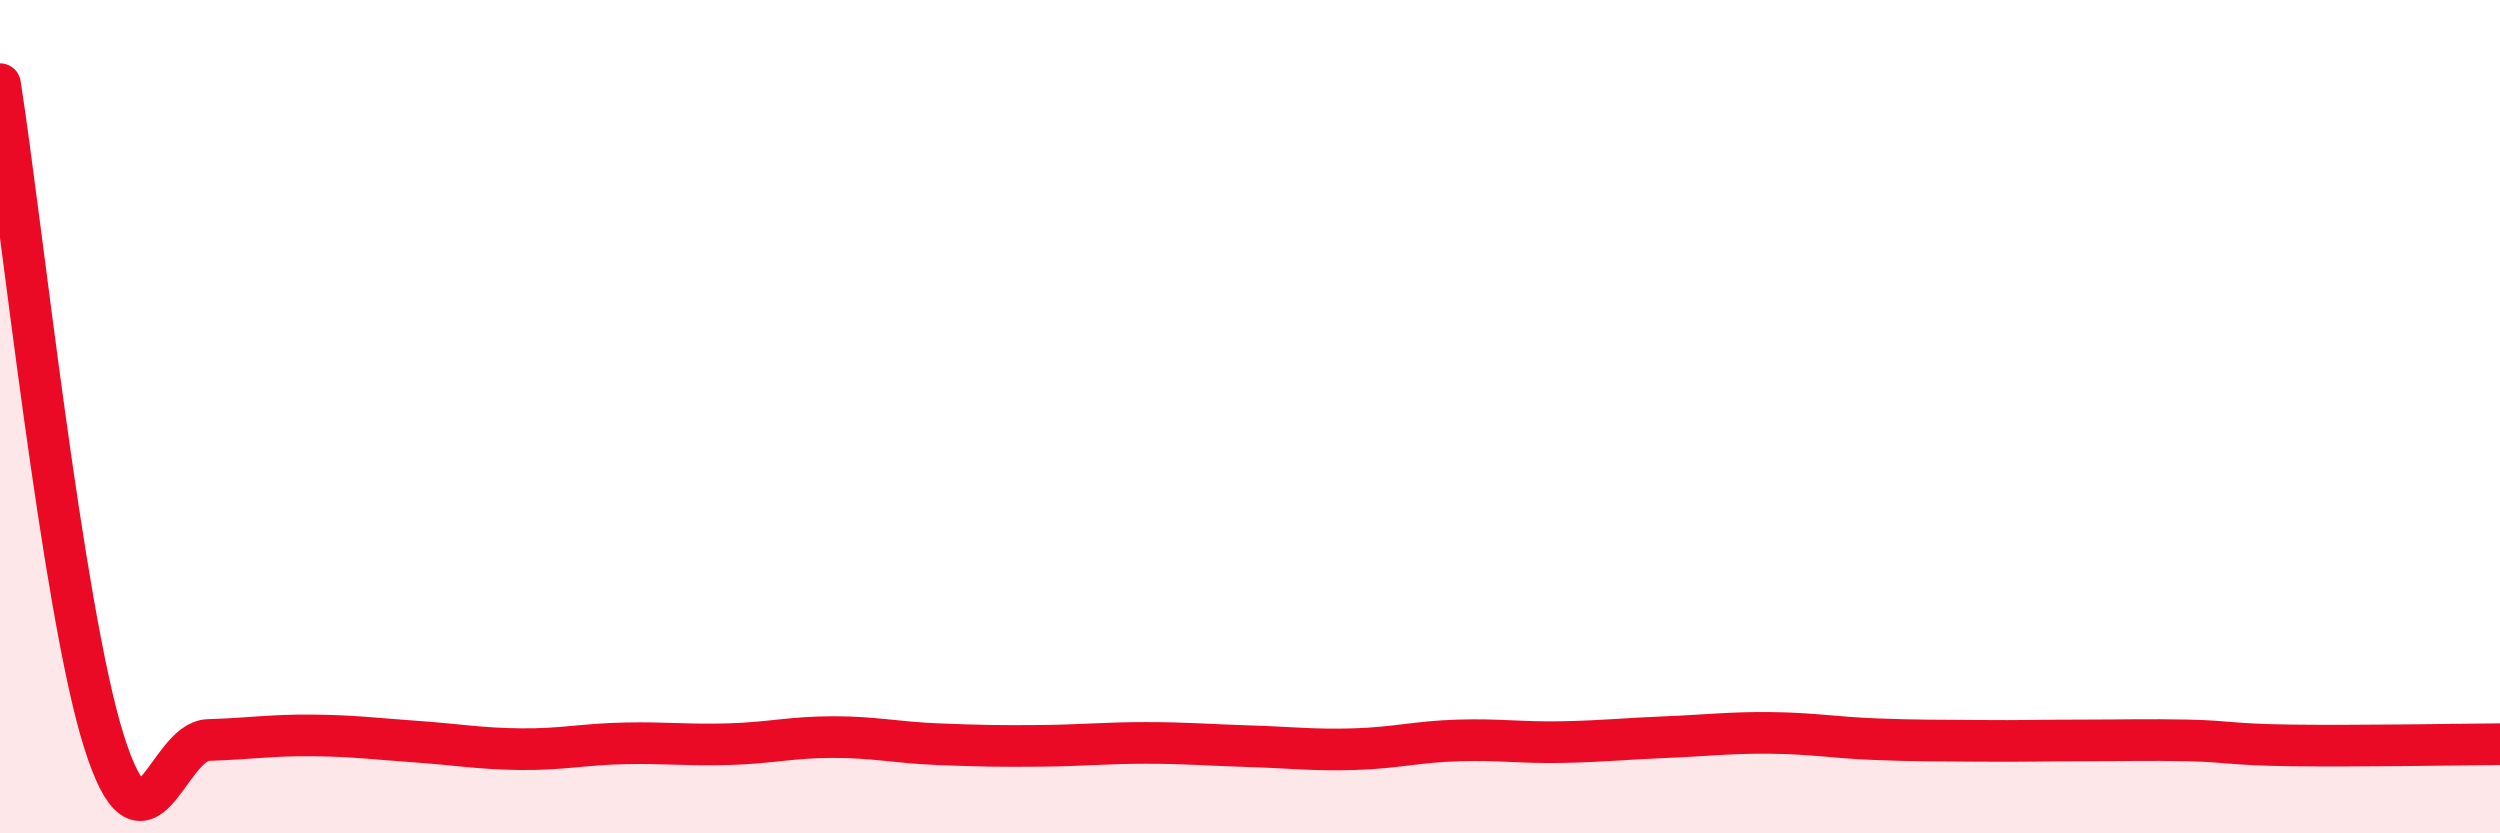
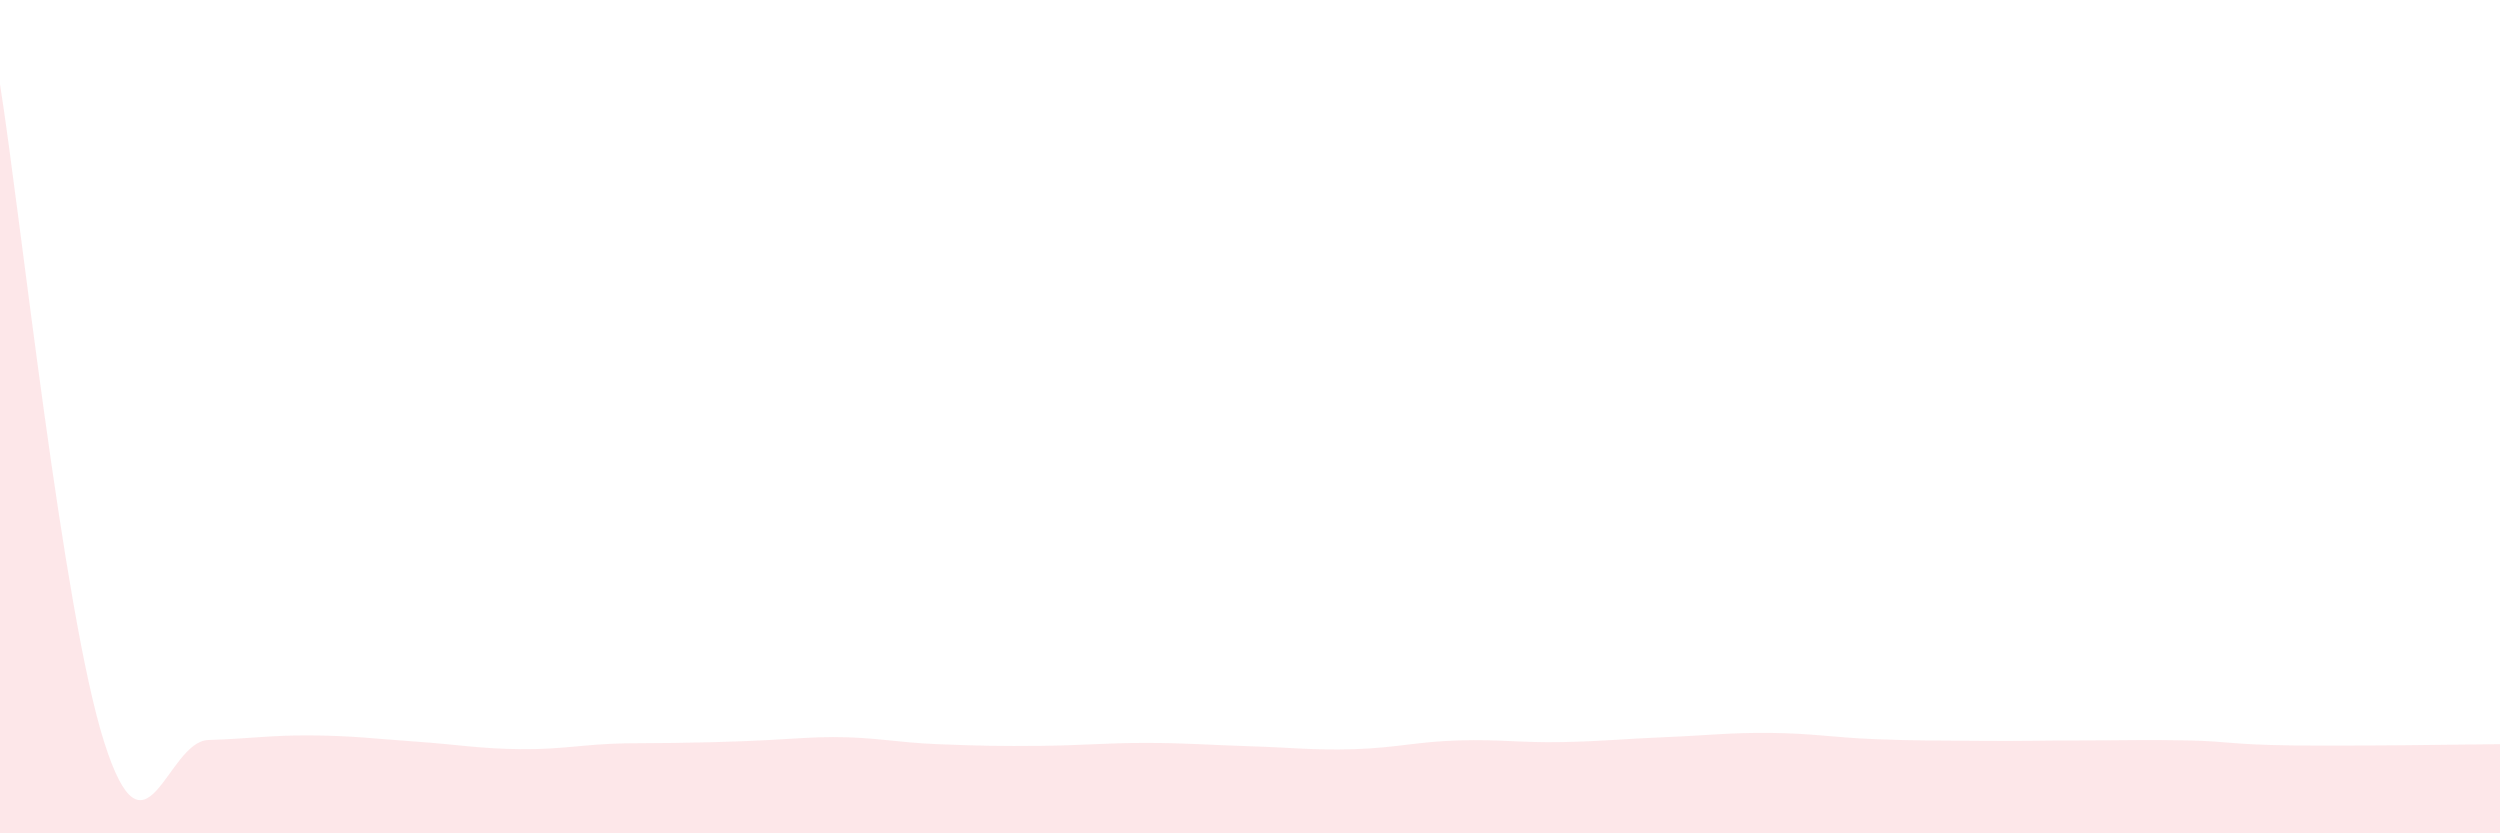
<svg xmlns="http://www.w3.org/2000/svg" width="60" height="20" viewBox="0 0 60 20">
-   <path d="M 0,2.02 C 0.5,5.18 1.5,14.66 2.5,17.81 C 3.5,20.96 4,17.79 5,17.76 C 6,17.73 6.5,17.64 7.5,17.65 C 8.5,17.66 9,17.73 10,17.8 C 11,17.87 11.5,17.97 12.5,17.98 C 13.5,17.99 14,17.86 15,17.84 C 16,17.82 16.5,17.89 17.5,17.86 C 18.5,17.83 19,17.69 20,17.69 C 21,17.69 21.5,17.82 22.5,17.86 C 23.5,17.9 24,17.91 25,17.9 C 26,17.89 26.5,17.83 27.5,17.83 C 28.5,17.83 29,17.88 30,17.91 C 31,17.94 31.5,18.01 32.5,17.98 C 33.5,17.95 34,17.8 35,17.77 C 36,17.74 36.5,17.83 37.5,17.81 C 38.5,17.79 39,17.73 40,17.69 C 41,17.65 41.5,17.58 42.5,17.59 C 43.5,17.6 44,17.7 45,17.74 C 46,17.78 46.5,17.77 47.5,17.78 C 48.5,17.79 49,17.77 50,17.77 C 51,17.77 51.5,17.75 52.5,17.77 C 53.5,17.79 53.5,17.87 55,17.89 C 56.5,17.91 59,17.87 60,17.86L60 20L0 20Z" fill="#EB0A25" opacity="0.1" stroke-linecap="round" stroke-linejoin="round" />
-   <path d="M 0,2.02 C 0.5,5.18 1.5,14.66 2.5,17.81 C 3.5,20.96 4,17.79 5,17.76 C 6,17.73 6.5,17.64 7.5,17.65 C 8.5,17.66 9,17.73 10,17.8 C 11,17.87 11.5,17.97 12.5,17.98 C 13.5,17.99 14,17.86 15,17.84 C 16,17.82 16.5,17.89 17.5,17.86 C 18.5,17.83 19,17.69 20,17.69 C 21,17.69 21.5,17.82 22.5,17.86 C 23.5,17.9 24,17.91 25,17.9 C 26,17.89 26.5,17.83 27.5,17.83 C 28.5,17.83 29,17.88 30,17.91 C 31,17.94 31.5,18.01 32.5,17.98 C 33.5,17.95 34,17.8 35,17.77 C 36,17.74 36.5,17.83 37.5,17.81 C 38.5,17.79 39,17.73 40,17.69 C 41,17.65 41.5,17.58 42.5,17.59 C 43.5,17.6 44,17.7 45,17.74 C 46,17.78 46.5,17.77 47.5,17.78 C 48.5,17.79 49,17.77 50,17.77 C 51,17.77 51.5,17.75 52.5,17.77 C 53.5,17.79 53.5,17.87 55,17.89 C 56.5,17.91 59,17.87 60,17.86" stroke="#EB0A25" stroke-width="1" fill="none" stroke-linecap="round" stroke-linejoin="round" />
+   <path d="M 0,2.02 C 0.5,5.18 1.5,14.66 2.5,17.81 C 3.5,20.96 4,17.79 5,17.76 C 6,17.73 6.5,17.64 7.5,17.65 C 8.5,17.66 9,17.73 10,17.8 C 11,17.87 11.5,17.97 12.5,17.98 C 13.5,17.99 14,17.86 15,17.84 C 18.5,17.83 19,17.69 20,17.69 C 21,17.69 21.5,17.82 22.5,17.86 C 23.5,17.9 24,17.91 25,17.9 C 26,17.89 26.5,17.83 27.5,17.83 C 28.5,17.83 29,17.88 30,17.91 C 31,17.94 31.5,18.01 32.5,17.98 C 33.5,17.95 34,17.8 35,17.77 C 36,17.74 36.5,17.83 37.5,17.81 C 38.5,17.79 39,17.73 40,17.69 C 41,17.65 41.5,17.58 42.5,17.59 C 43.5,17.6 44,17.7 45,17.74 C 46,17.78 46.5,17.77 47.5,17.78 C 48.5,17.79 49,17.77 50,17.77 C 51,17.77 51.5,17.75 52.5,17.77 C 53.5,17.79 53.5,17.87 55,17.89 C 56.5,17.91 59,17.87 60,17.86L60 20L0 20Z" fill="#EB0A25" opacity="0.1" stroke-linecap="round" stroke-linejoin="round" />
</svg>